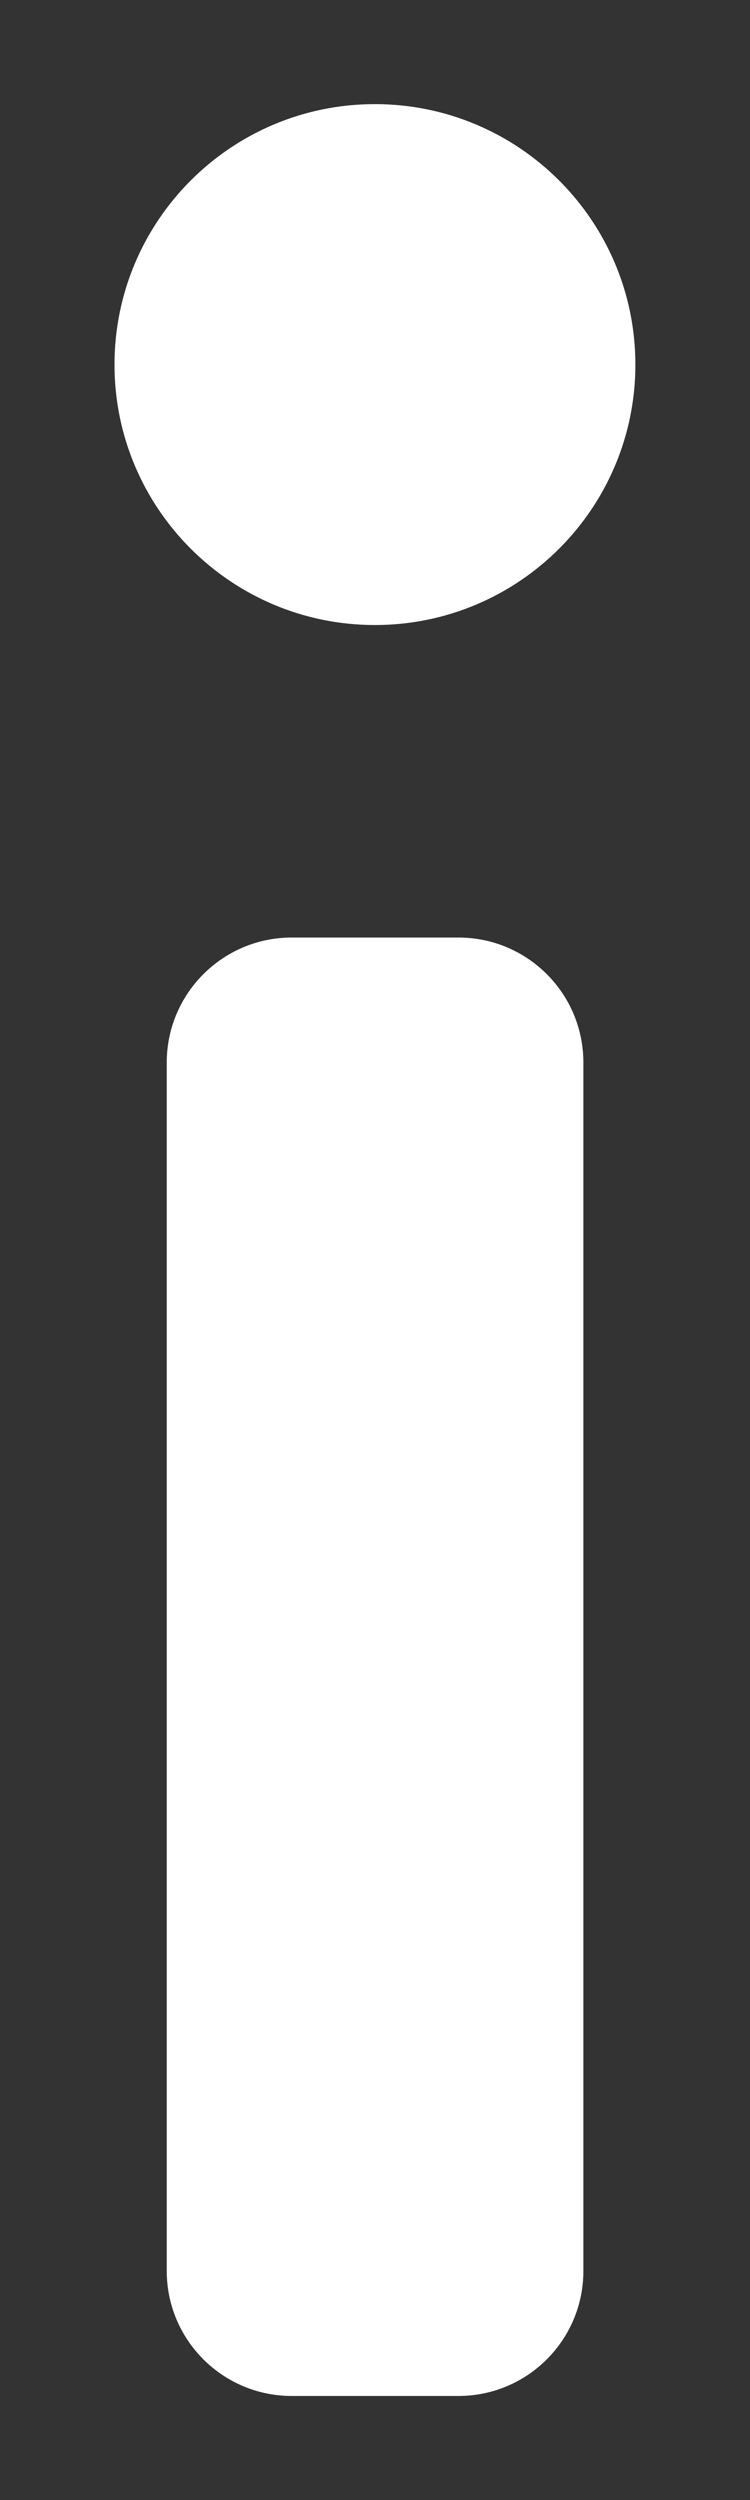
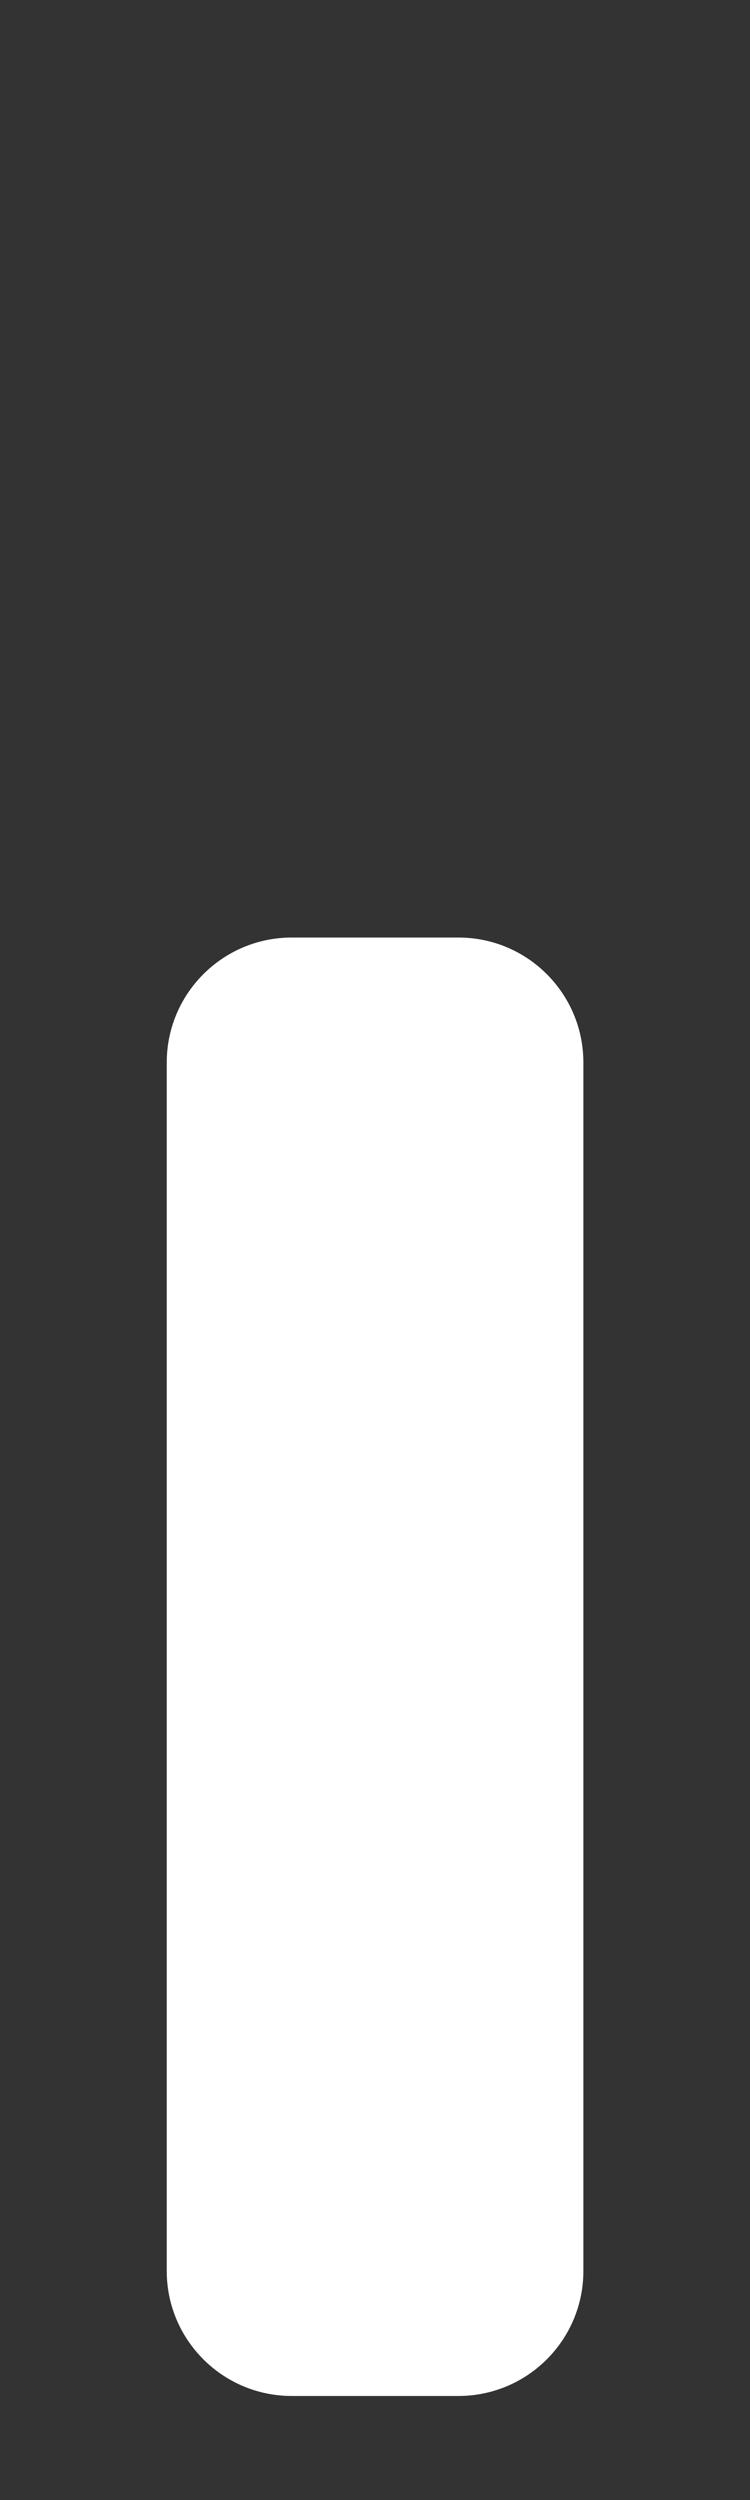
<svg xmlns="http://www.w3.org/2000/svg" width="6" height="20" viewBox="0 0 6 20" fill="none">
  <rect x="0" y="0" width="6" height="20" fill="#333333" stroke="none" />
-   <path d="M2.999 5C4.15 5 5.083 4.067 5.083 2.917C5.083 1.766 4.15 0.833 2.999 0.833C1.849 0.833 0.916 1.766 0.916 2.917C0.916 4.067 1.849 5 2.999 5Z" fill="white" />
-   <path d="M1.334 8.5C1.334 7.948 1.782 7.5 2.334 7.5H3.667C4.22 7.5 4.667 7.948 4.667 8.5V18.167C4.667 18.719 4.22 19.167 3.667 19.167H2.334C1.782 19.167 1.334 18.719 1.334 18.167V8.5Z" fill="white" />
+   <path d="M1.334 8.5C1.334 7.948 1.782 7.5 2.334 7.5H3.667C4.22 7.5 4.667 7.948 4.667 8.5V18.167C4.667 18.719 4.22 19.167 3.667 19.167H2.334C1.782 19.167 1.334 18.719 1.334 18.167V8.5" fill="white" />
</svg>